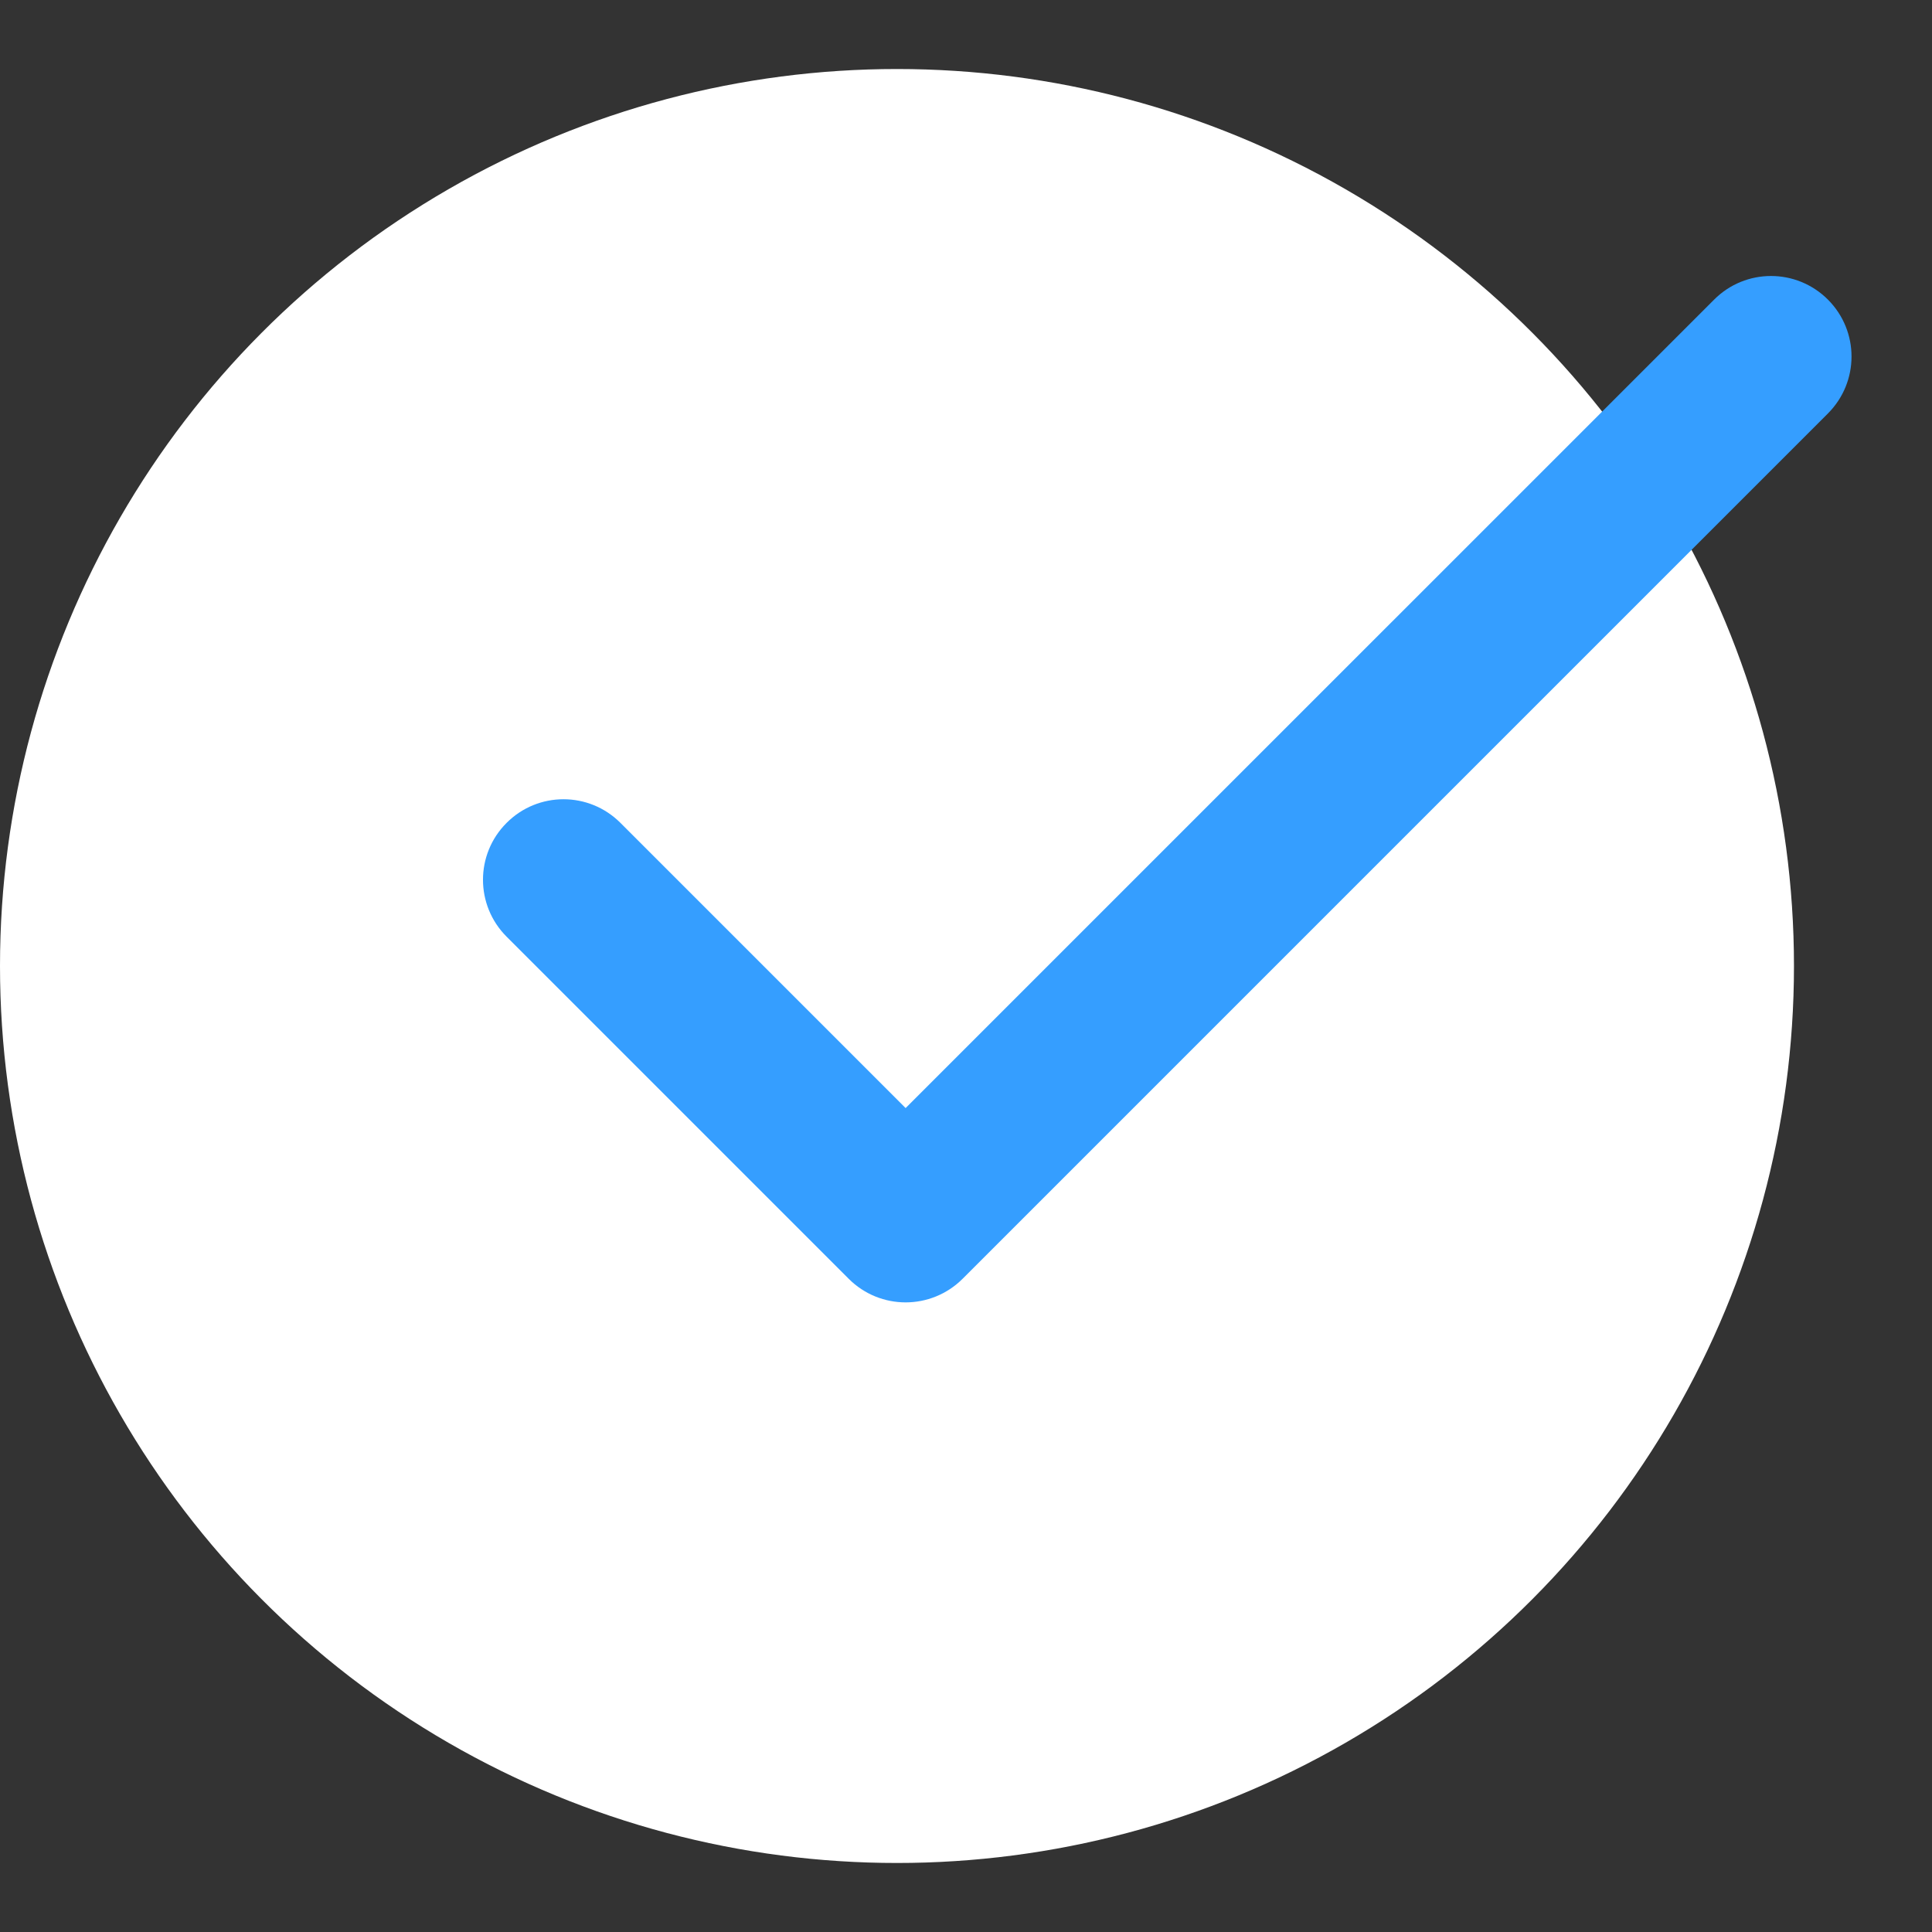
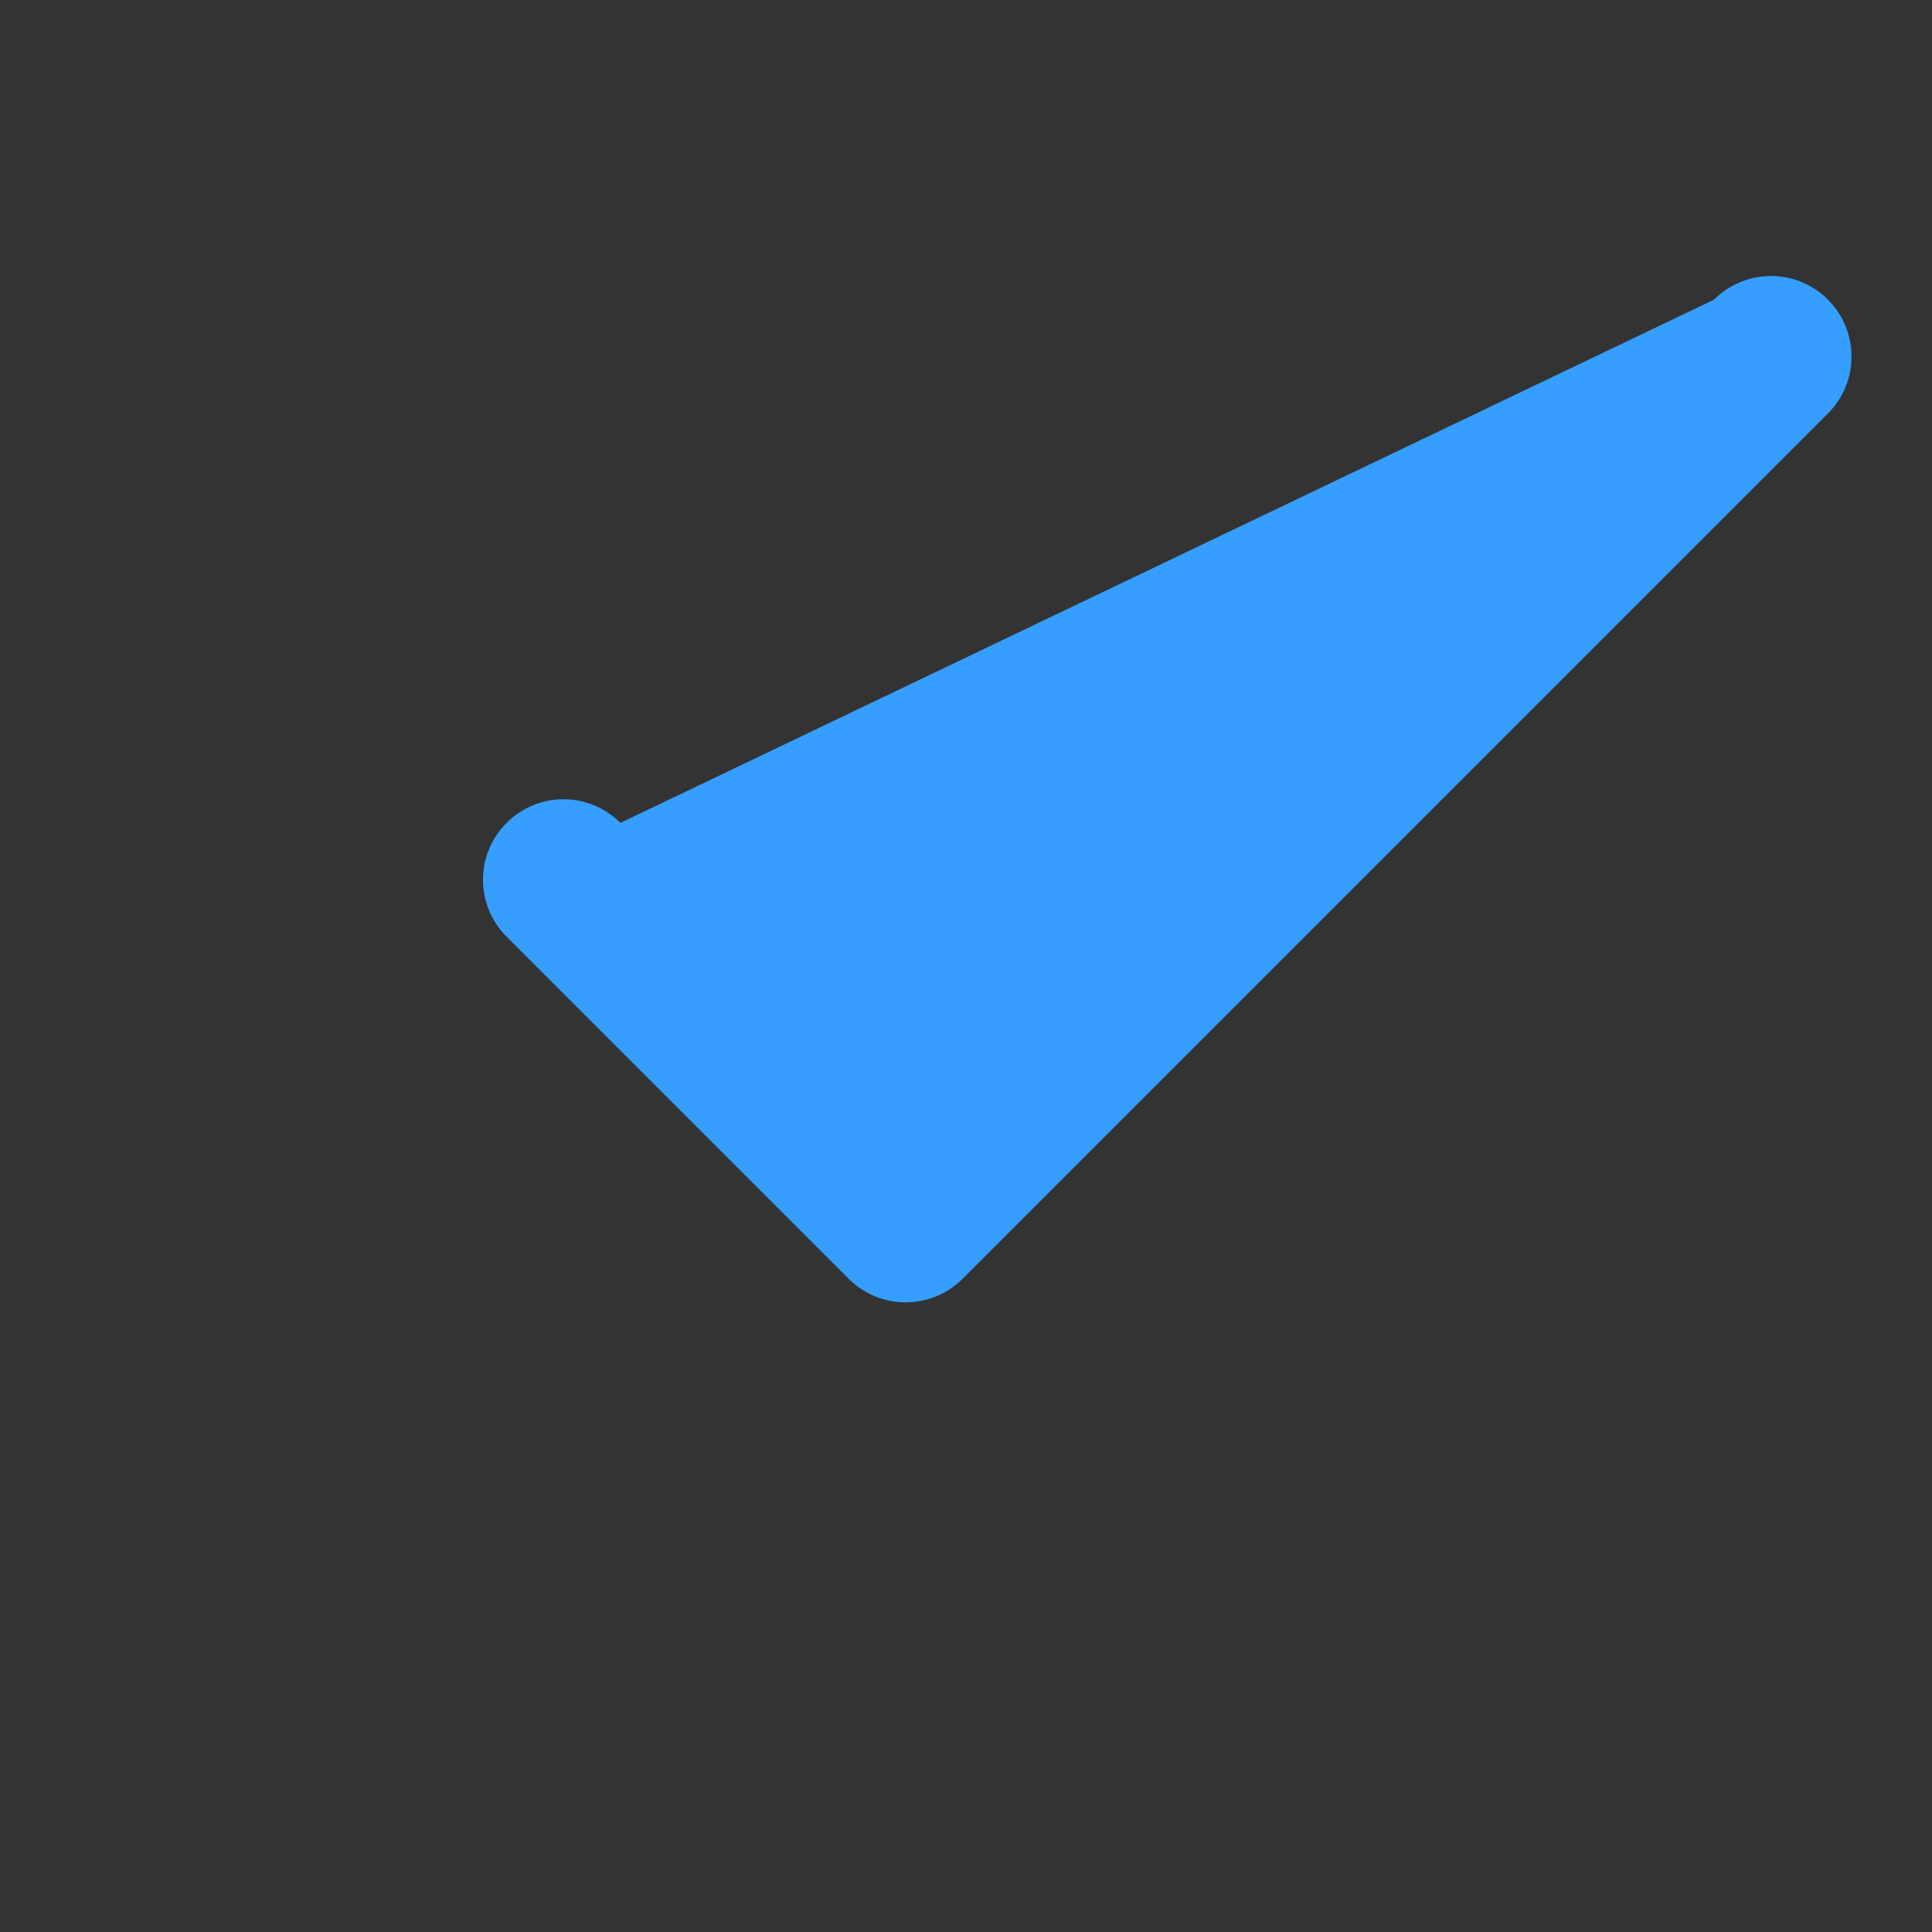
<svg xmlns="http://www.w3.org/2000/svg" width="36" height="36" viewBox="0 0 36 36" fill="none">
  <rect x="0" y="0" width="36" height="36" fill="#333333" stroke="none" />
-   <ellipse cx="16.714" cy="18" rx="16.714" ry="16.714" fill="white" />
-   <path d="M16.875 24.268C16.491 24.268 16.107 24.121 15.815 23.829L9.44 17.454C8.853 16.867 8.853 15.919 9.44 15.333C10.026 14.746 10.974 14.746 11.561 15.333L16.875 20.647L31.94 5.583C32.526 4.996 33.474 4.996 34.061 5.583C34.647 6.17 34.647 7.117 34.061 7.704L17.936 23.829C17.643 24.121 17.259 24.268 16.875 24.268Z" fill="#359EFF" />
+   <path d="M16.875 24.268C16.491 24.268 16.107 24.121 15.815 23.829L9.44 17.454C8.853 16.867 8.853 15.919 9.44 15.333C10.026 14.746 10.974 14.746 11.561 15.333L31.94 5.583C32.526 4.996 33.474 4.996 34.061 5.583C34.647 6.17 34.647 7.117 34.061 7.704L17.936 23.829C17.643 24.121 17.259 24.268 16.875 24.268Z" fill="#359EFF" />
</svg>